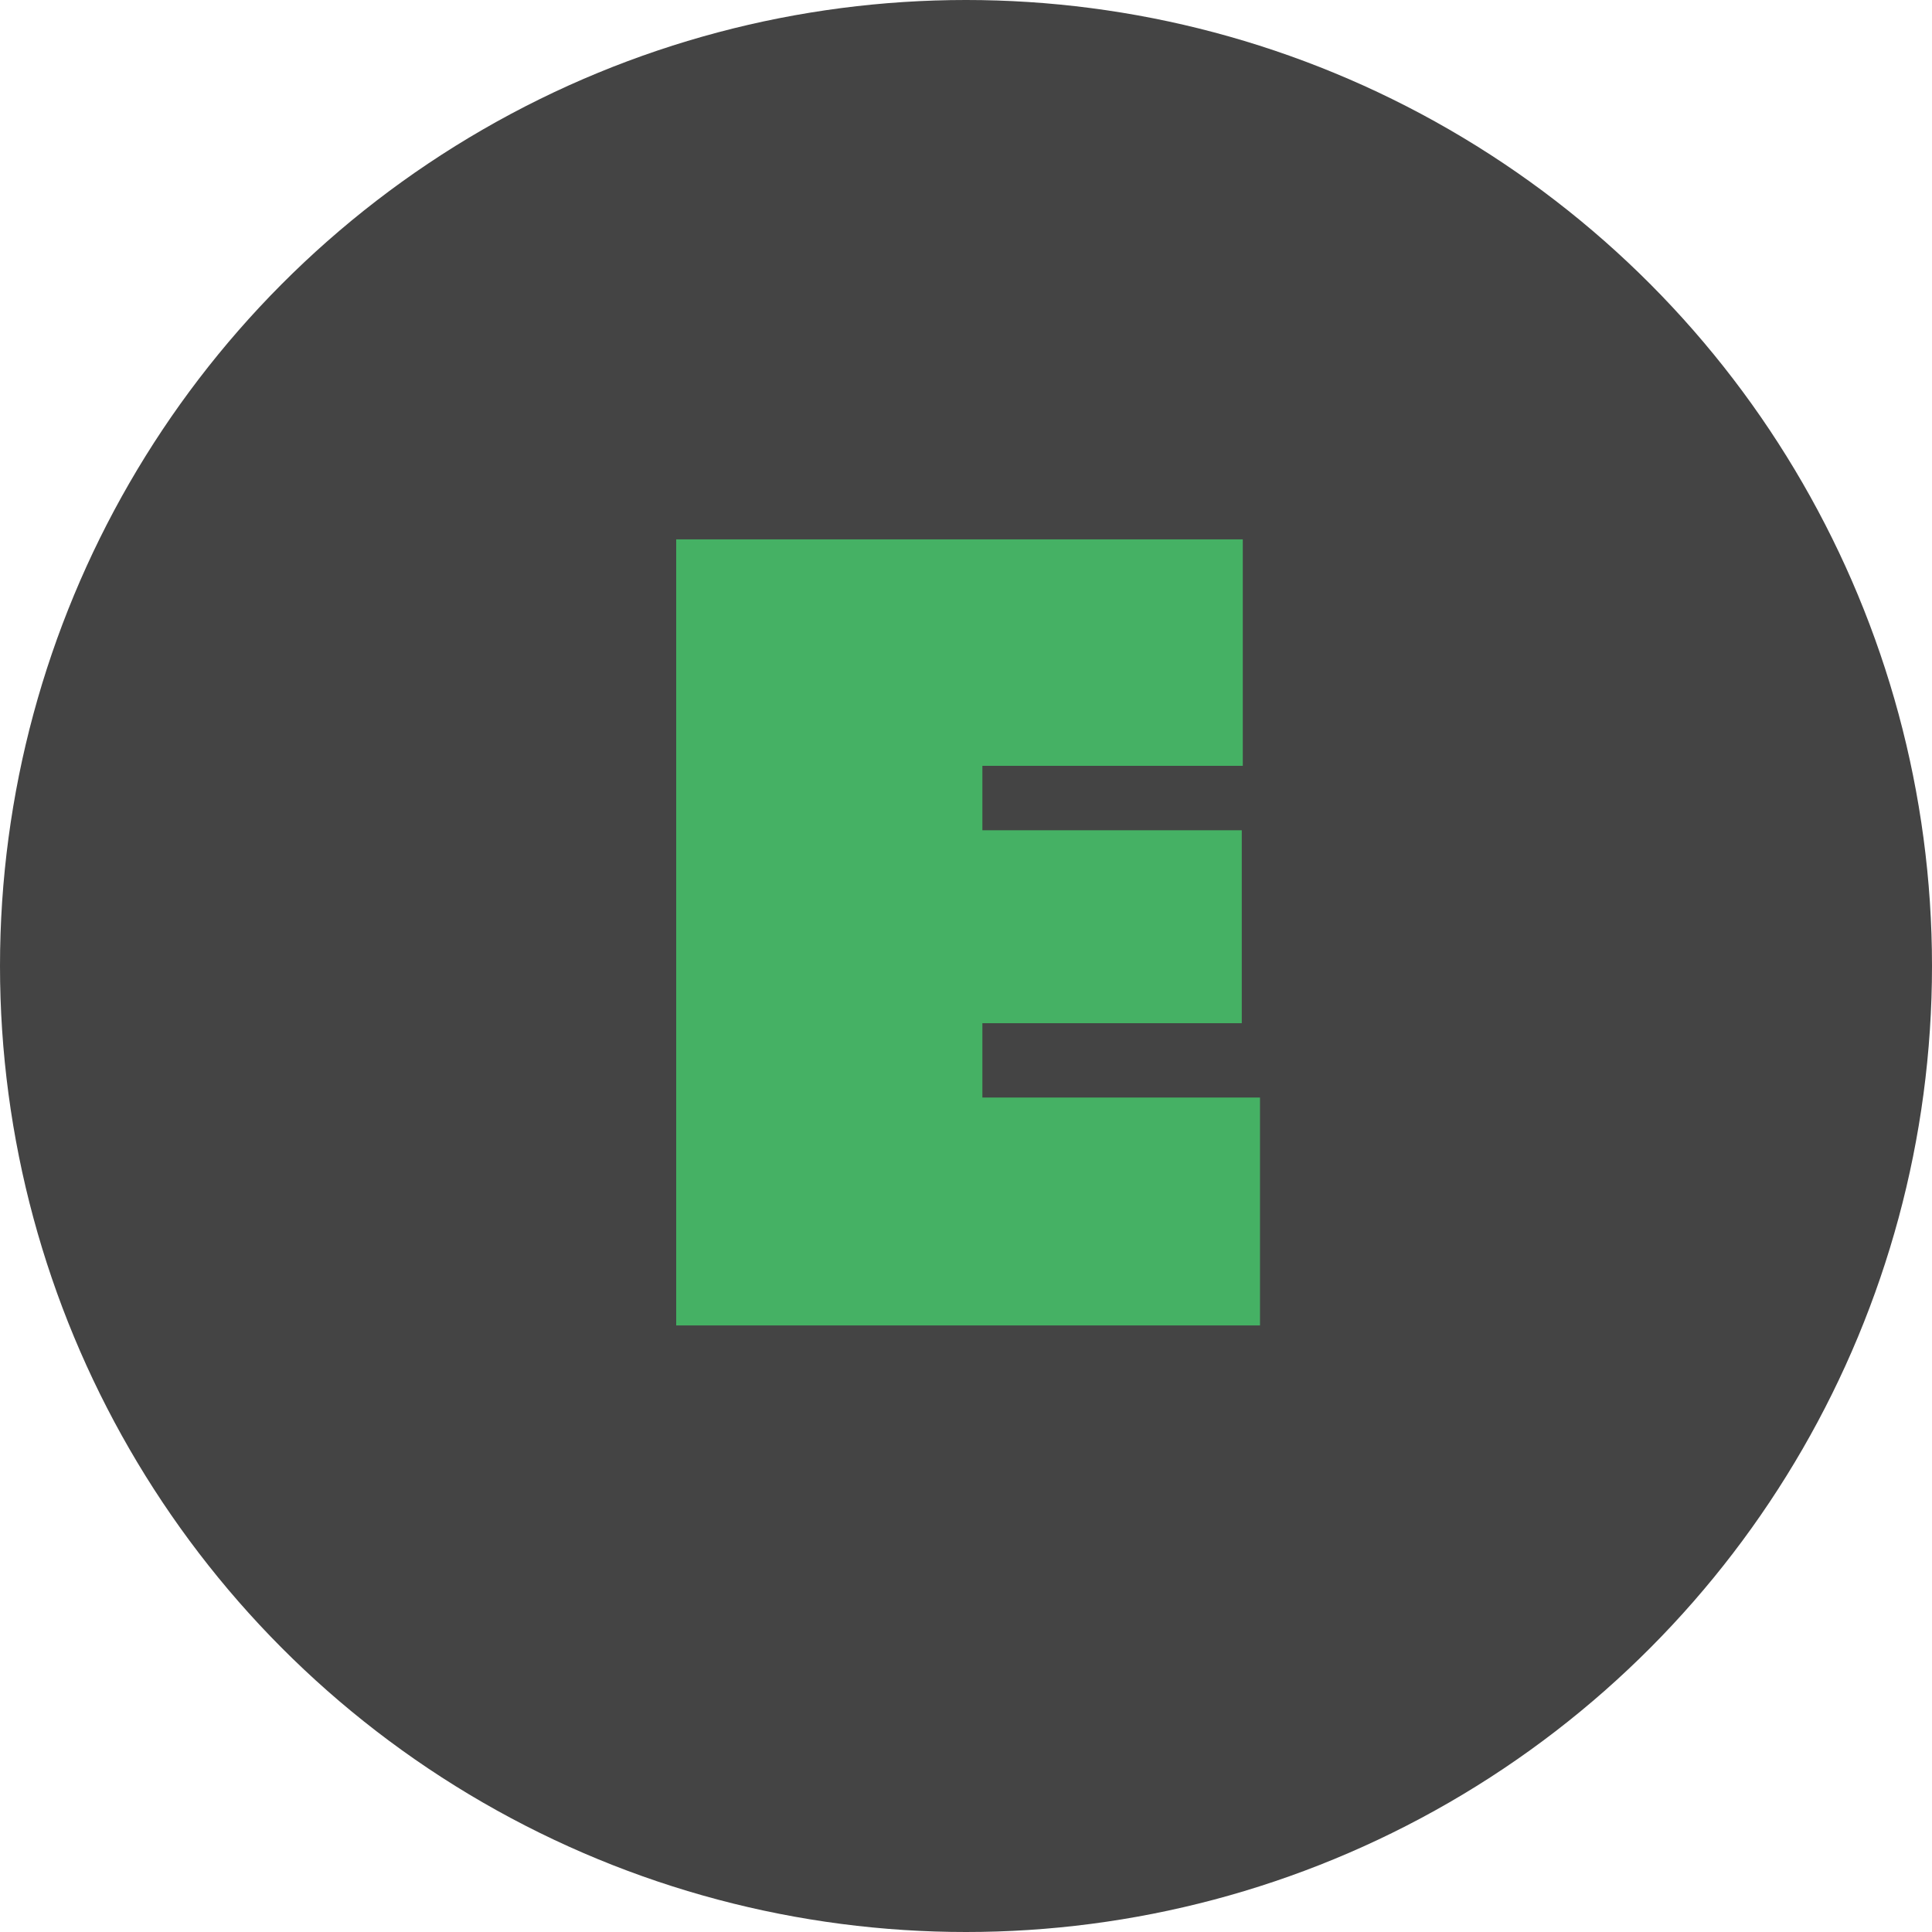
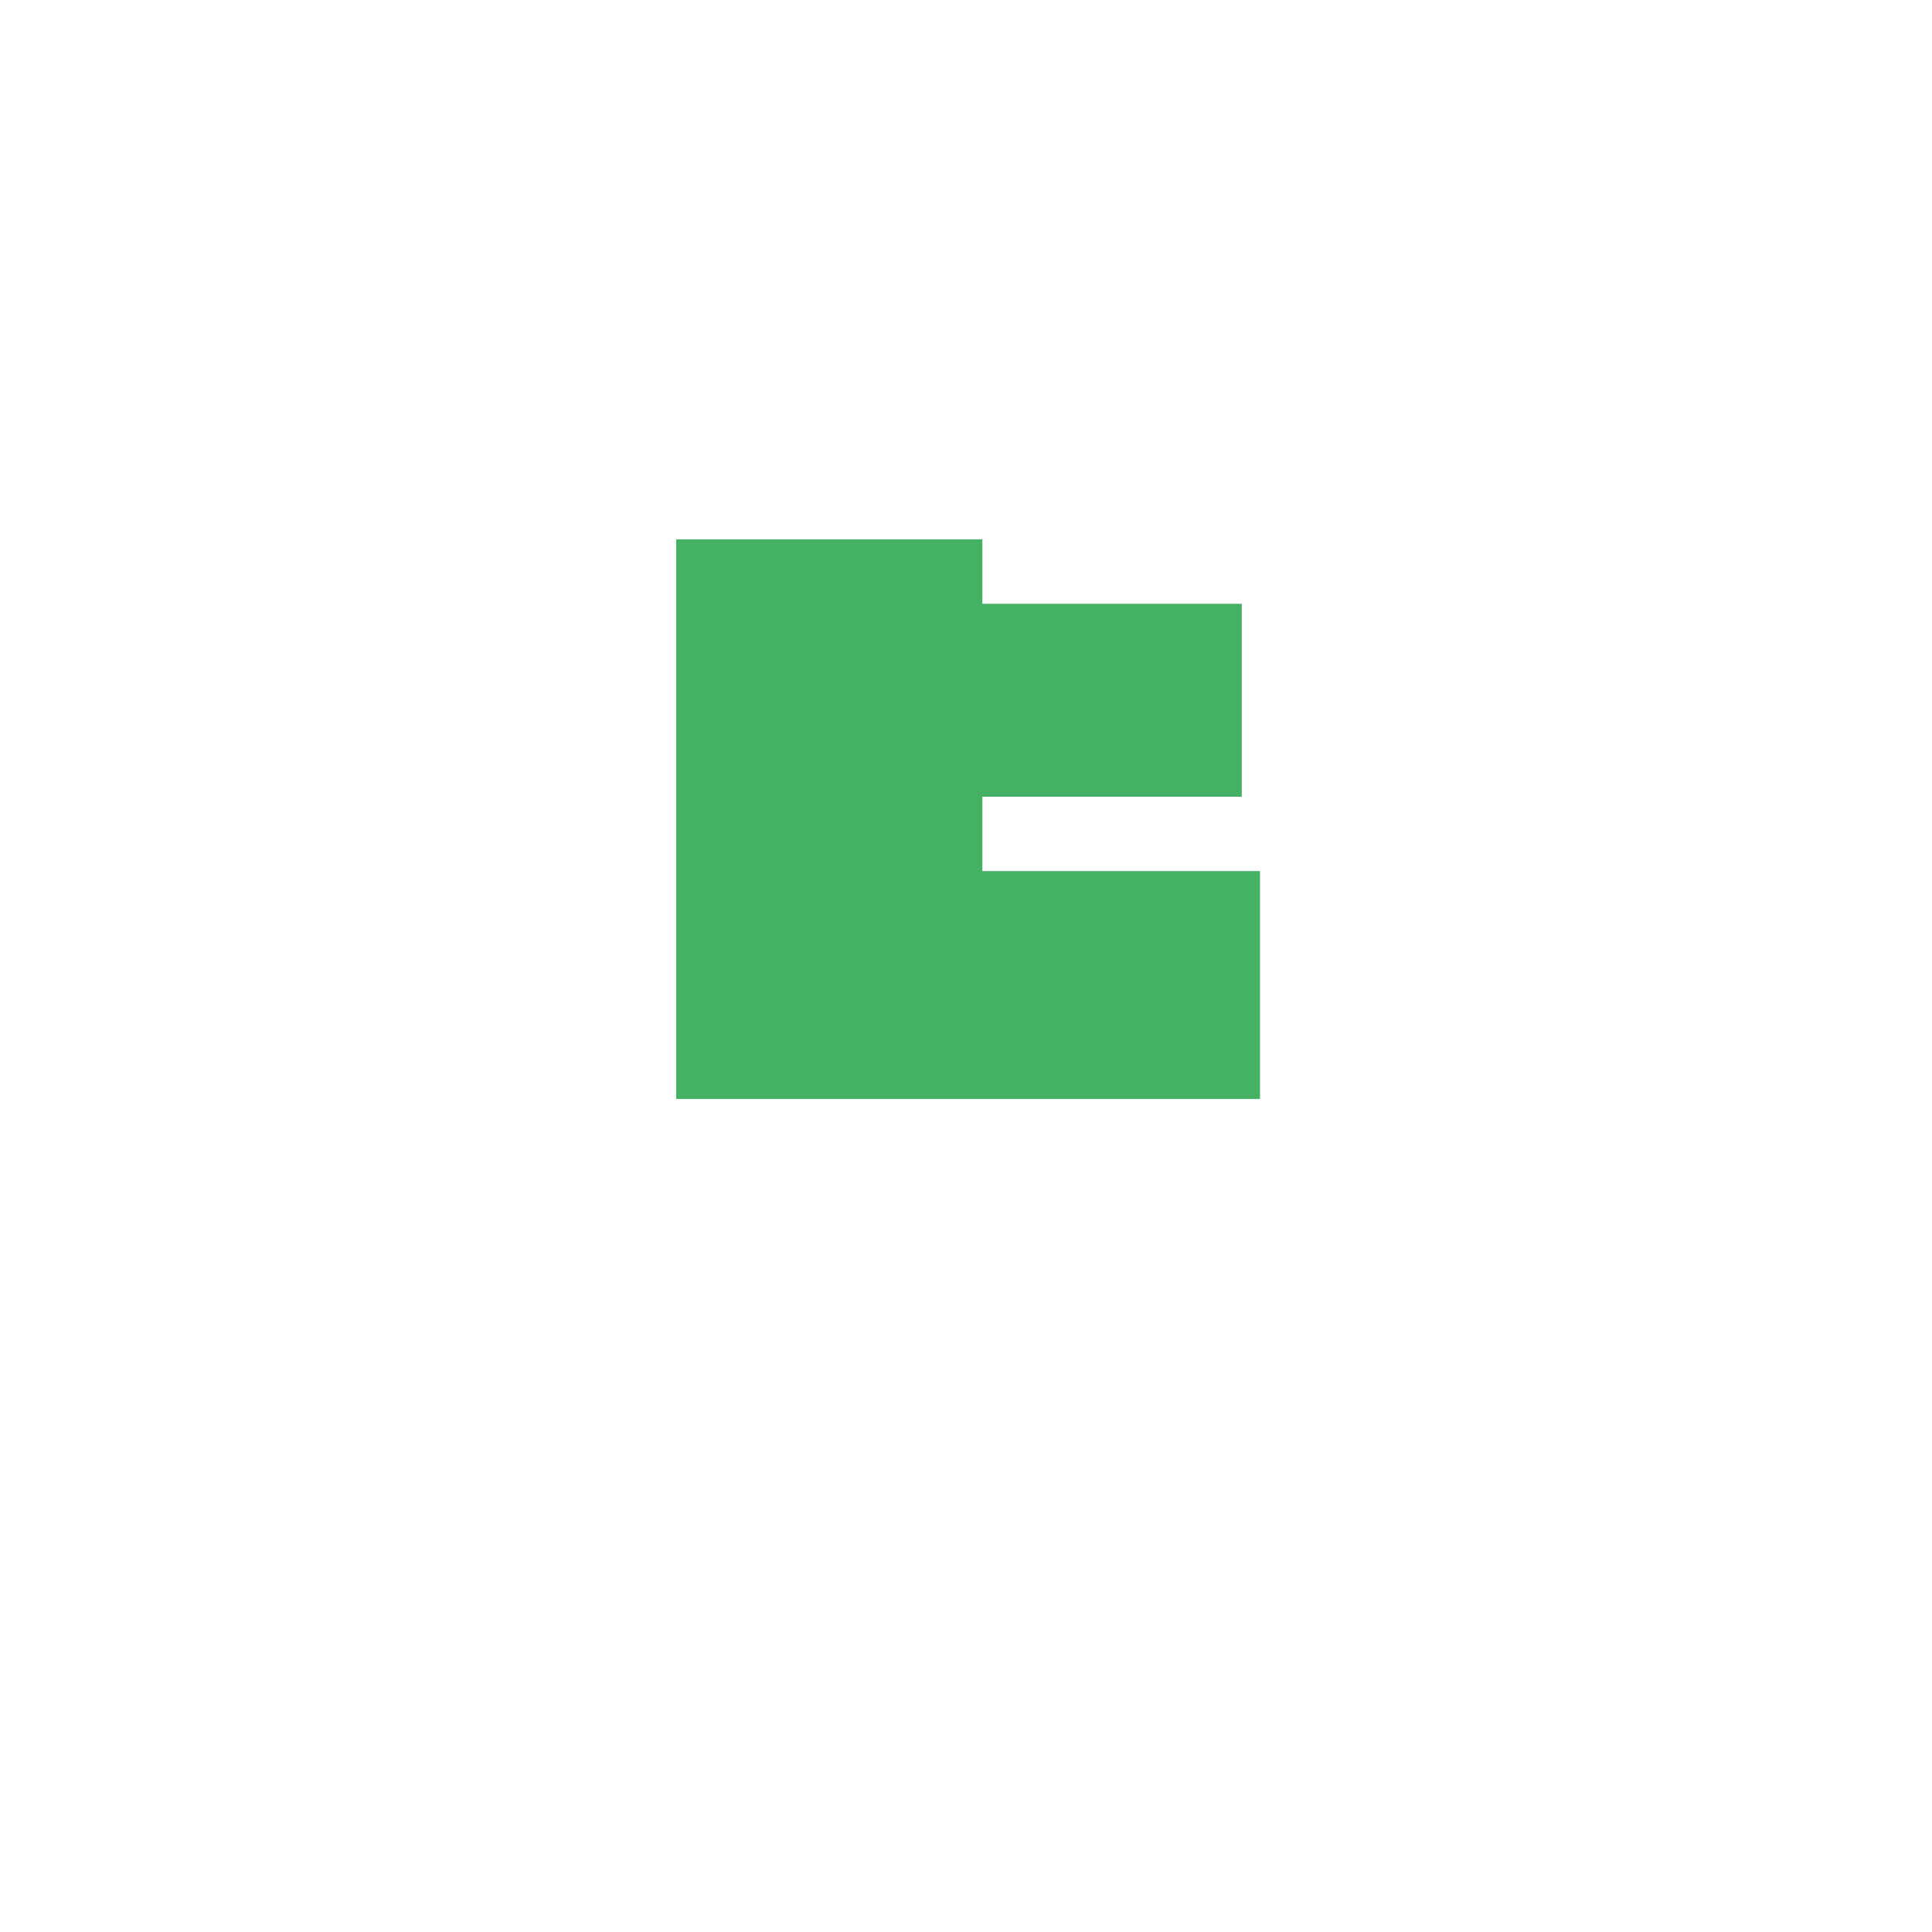
<svg xmlns="http://www.w3.org/2000/svg" viewBox="0 0 23 23">
-   <circle cx="11.5" cy="11.5" r="11.5" fill="#444" />
-   <path d="M8.05 6.421h6.745v2.696h-3.1v.767h3.088v2.297h-3.088v.885H15v2.713H8.05V6.42z" fill="#45b164" />
+   <path d="M8.05 6.421h6.745h-3.1v.767h3.088v2.297h-3.088v.885H15v2.713H8.05V6.42z" fill="#45b164" />
</svg>